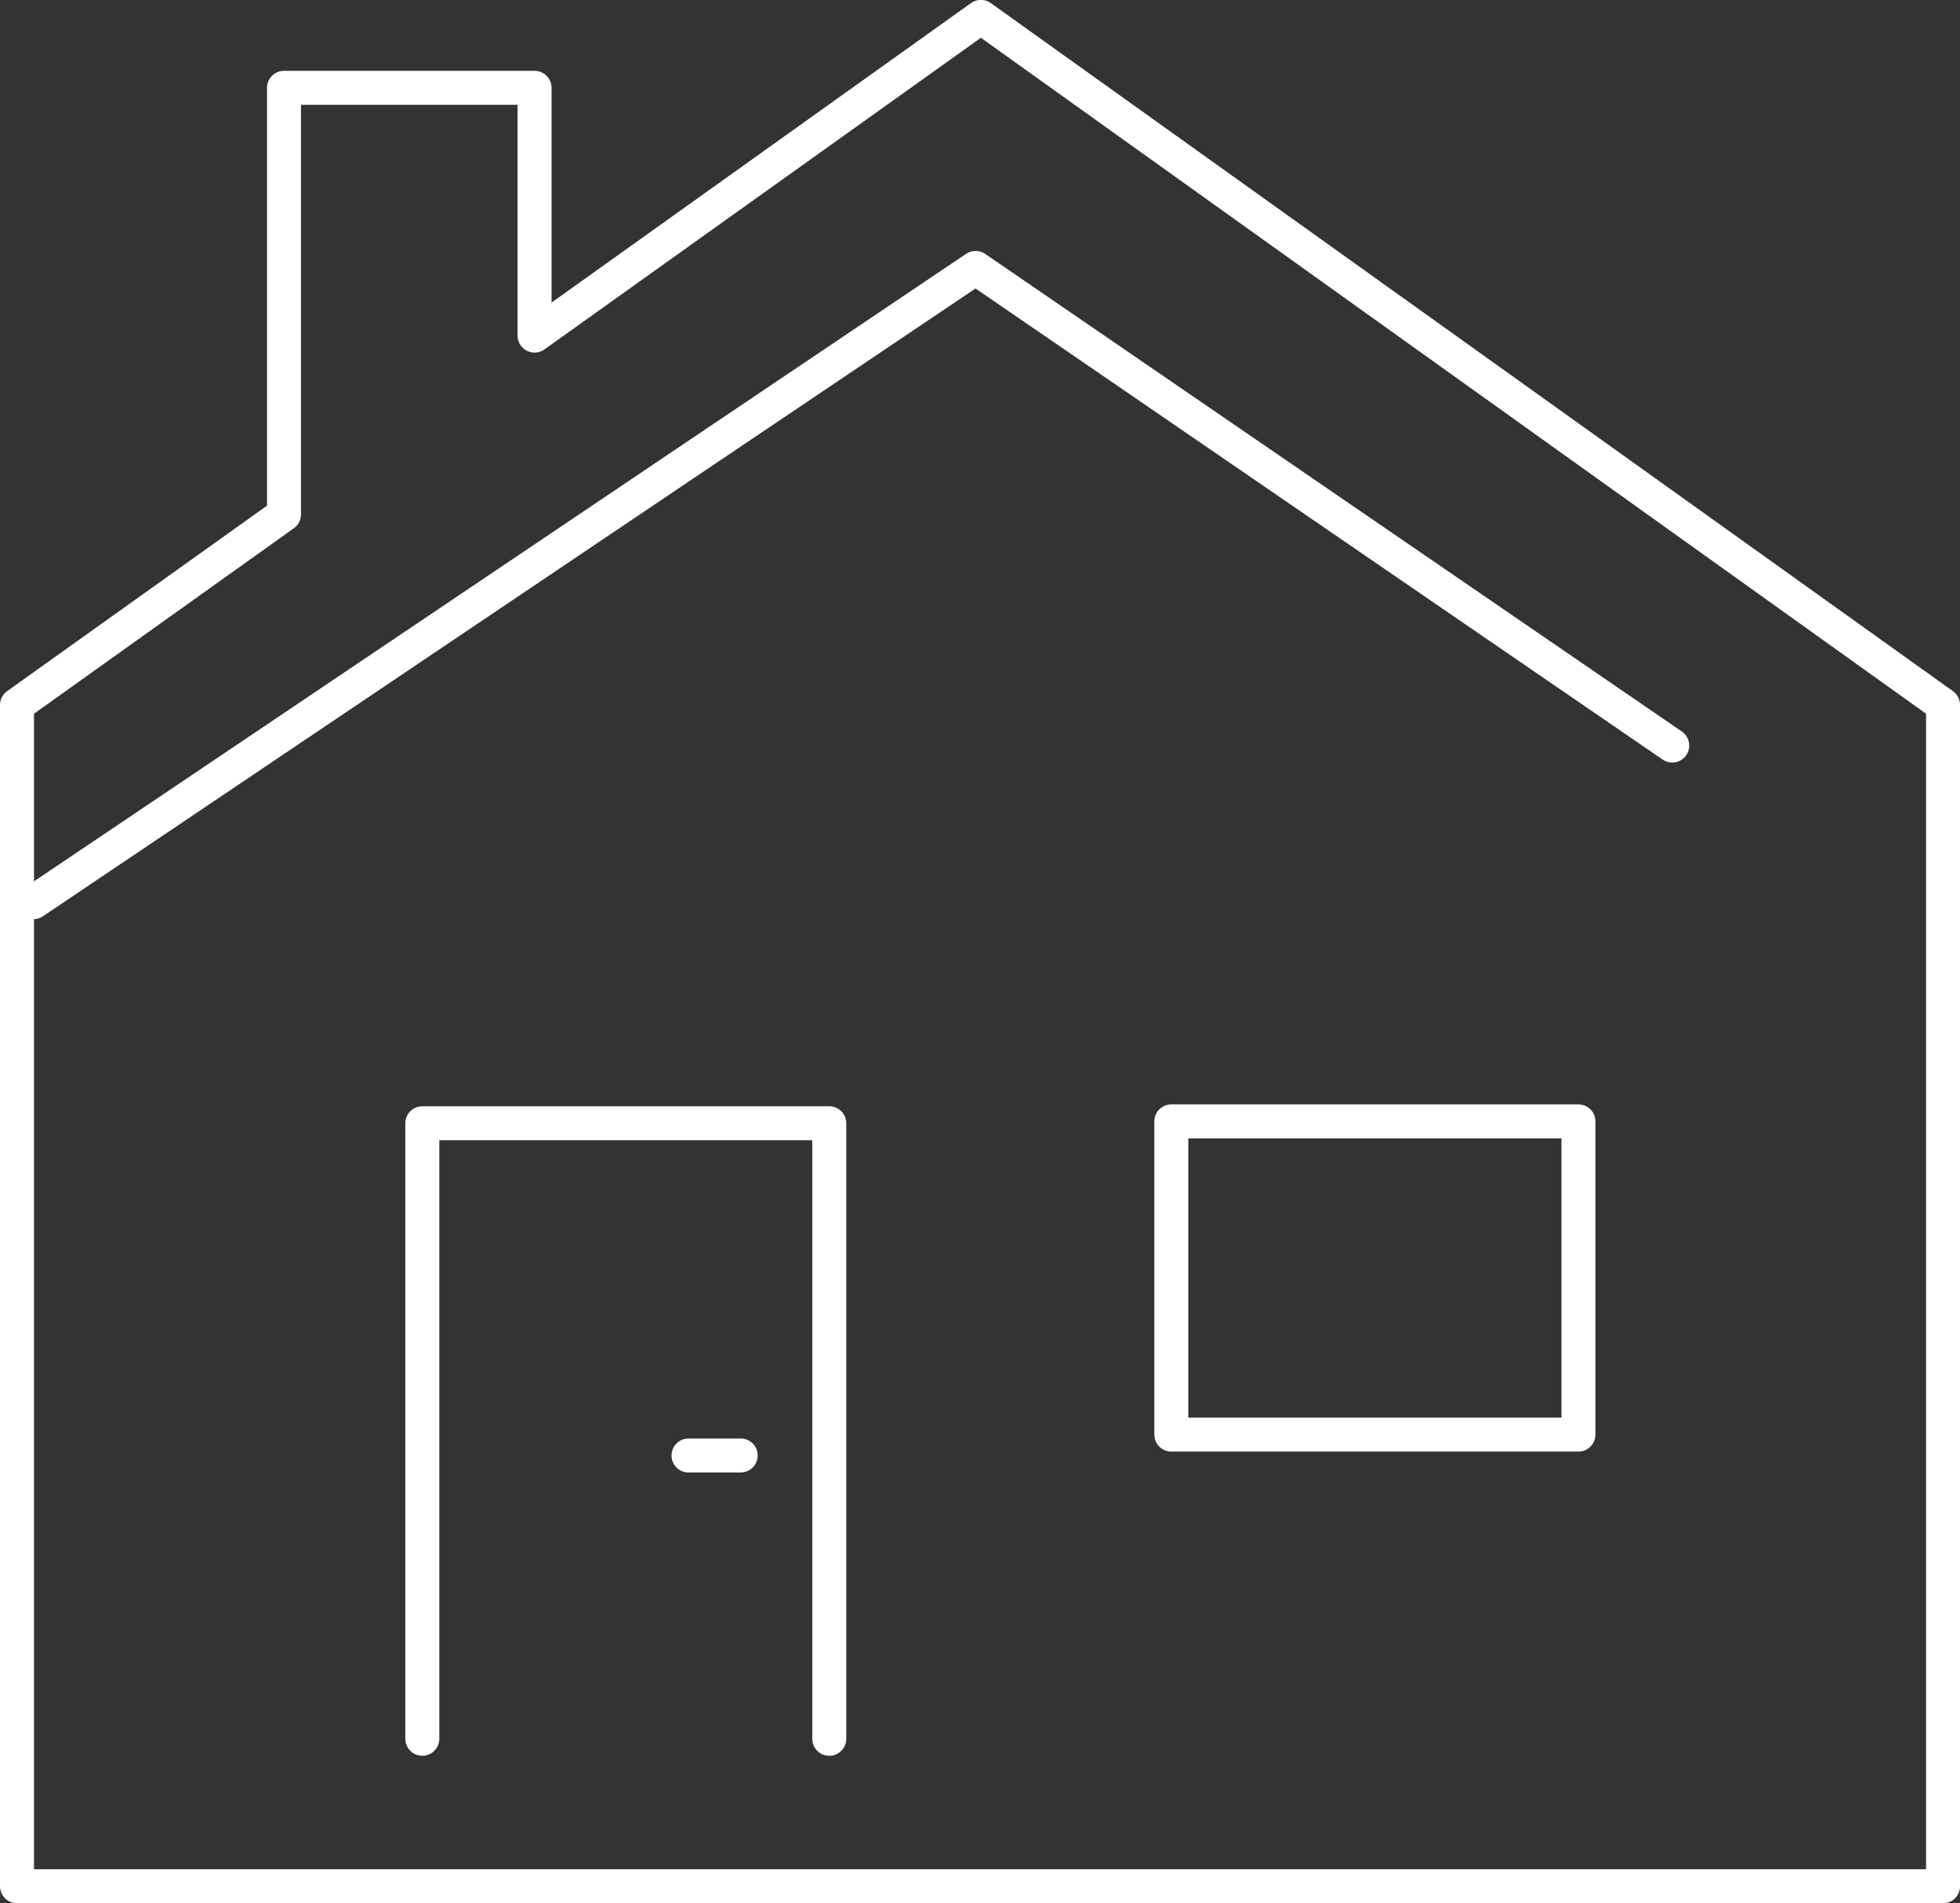
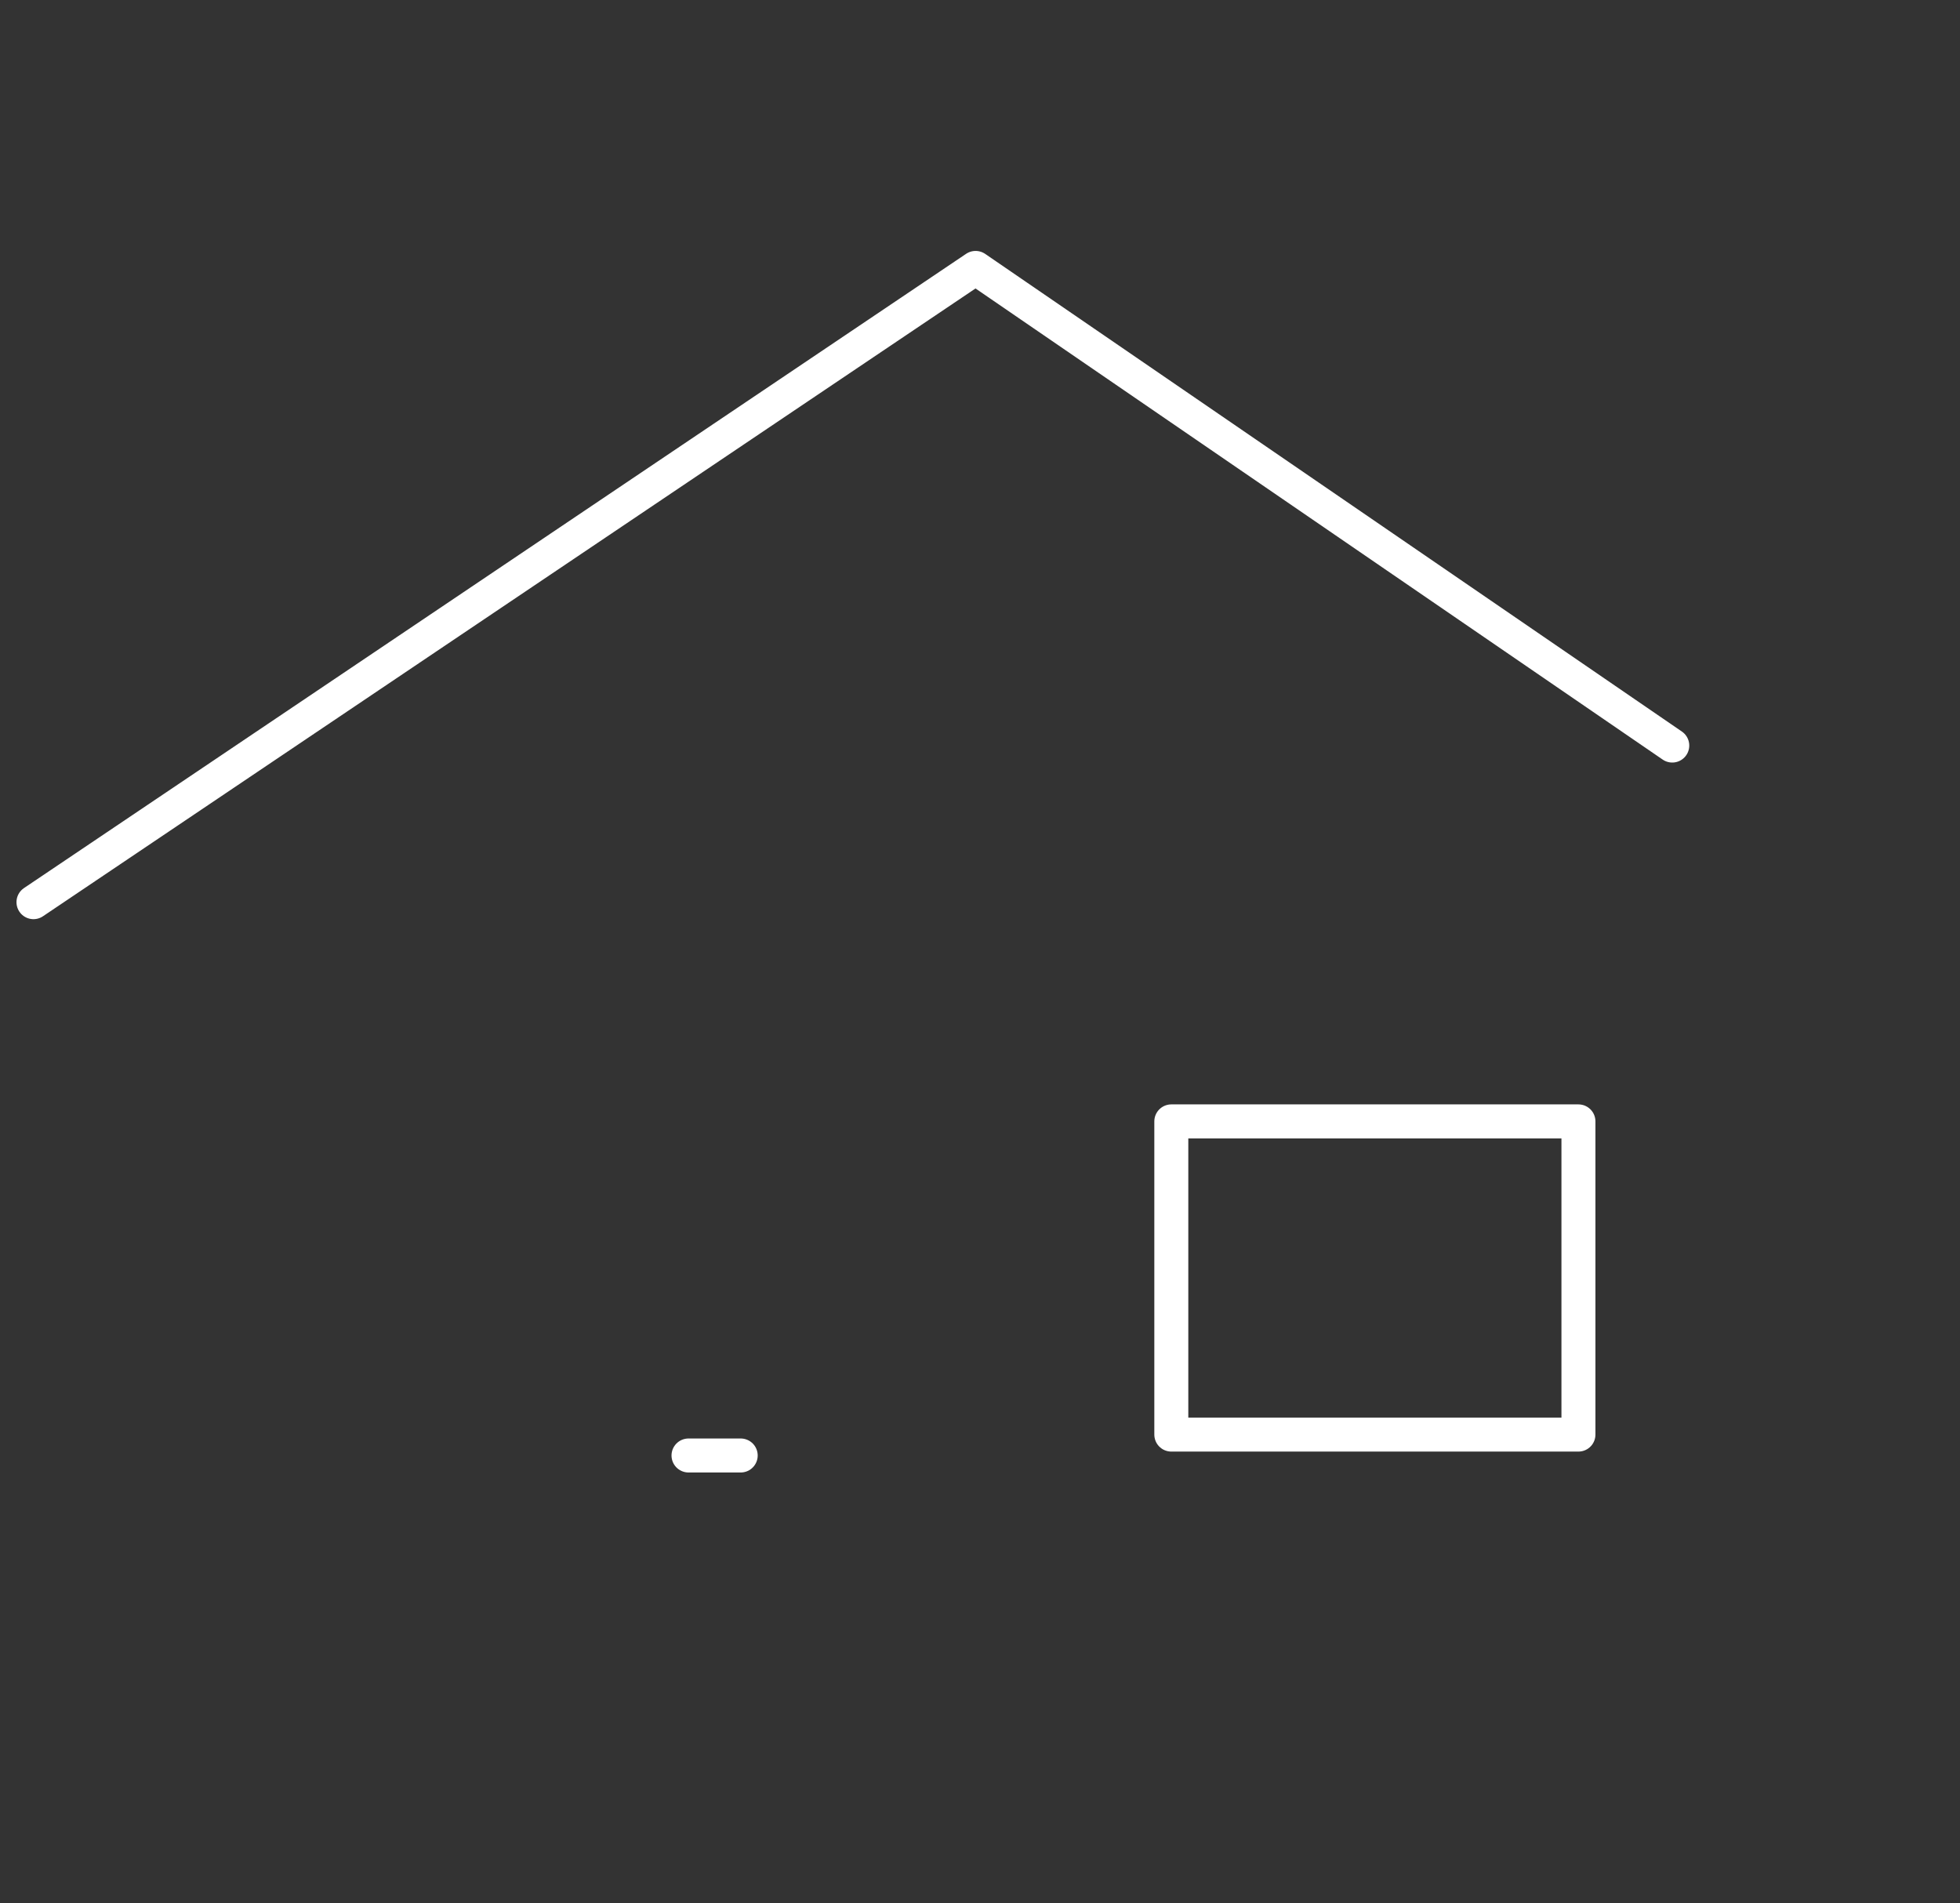
<svg xmlns="http://www.w3.org/2000/svg" width="57.675" height="56" viewBox="0 0 57.675 56">
  <rect x="0" y="0" width="57.675" height="56" fill="#333333" stroke="none" />
  <g id="Groupe_547" data-name="Groupe 547" transform="translate(0.5 0.5)">
-     <path id="Tracé_150" data-name="Tracé 150" d="M48.325,886.765V868.655H60.3v18.111" transform="translate(-36.398 -836.106)" fill="none" stroke="#fff" stroke-linecap="round" stroke-linejoin="round" stroke-width="1" />
-     <path id="Tracé_151" data-name="Tracé 151" d="M30.864,743.6,17.73,752.977v-7.29H10.357v12.551L2.5,763.845V798.6H59.176V763.845Z" transform="translate(-2.5 -743.603)" fill="none" stroke="#fff" stroke-linecap="round" stroke-linejoin="round" stroke-width="1" />
    <path id="Tracé_152" data-name="Tracé 152" d="M4.363,790.629l27.723-18.661,20.5,14.053" transform="translate(-3.878 -764.585)" fill="none" stroke="#fff" stroke-linecap="round" stroke-linejoin="round" stroke-width="1" />
    <rect id="Rectangle_428" data-name="Rectangle 428" width="11.98" height="9.215" transform="translate(33.967 32.494)" fill="none" stroke="#fff" stroke-linecap="round" stroke-linejoin="round" stroke-width="1" />
    <line id="Ligne_126" data-name="Ligne 126" x2="1.536" transform="translate(19.76 42.324)" fill="none" stroke="#fff" stroke-linecap="round" stroke-linejoin="round" stroke-width="1" />
  </g>
</svg>